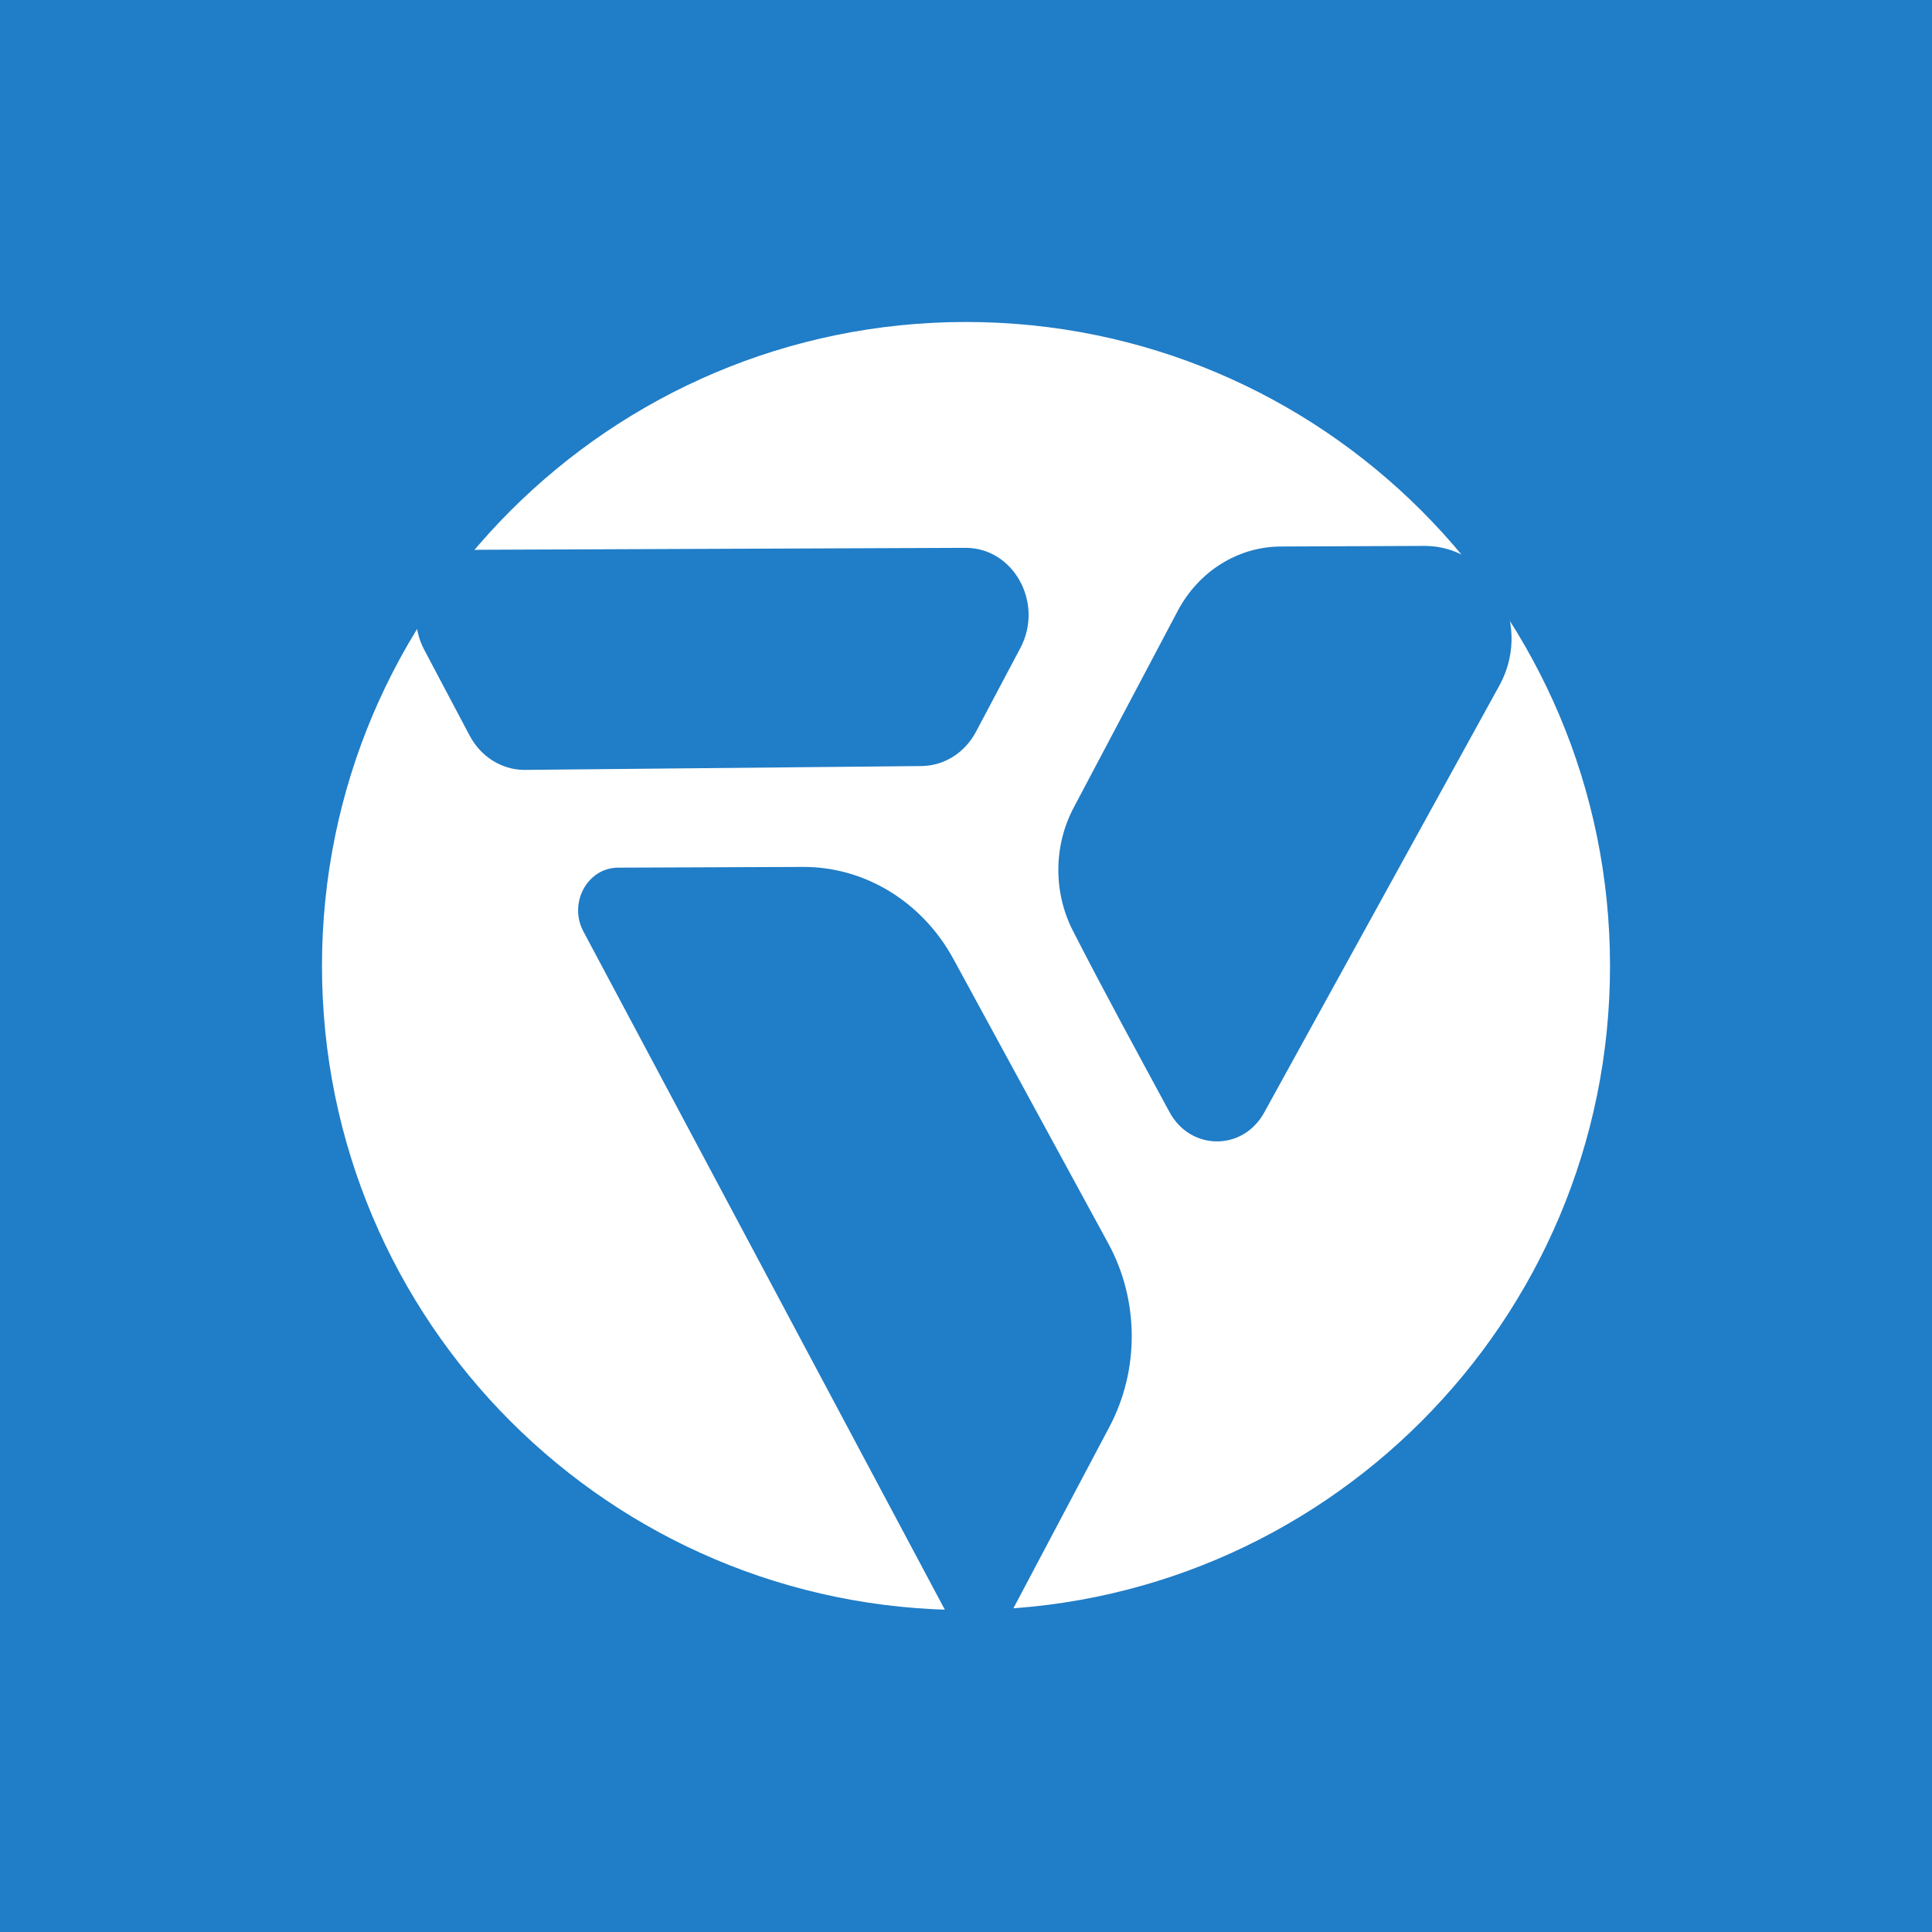
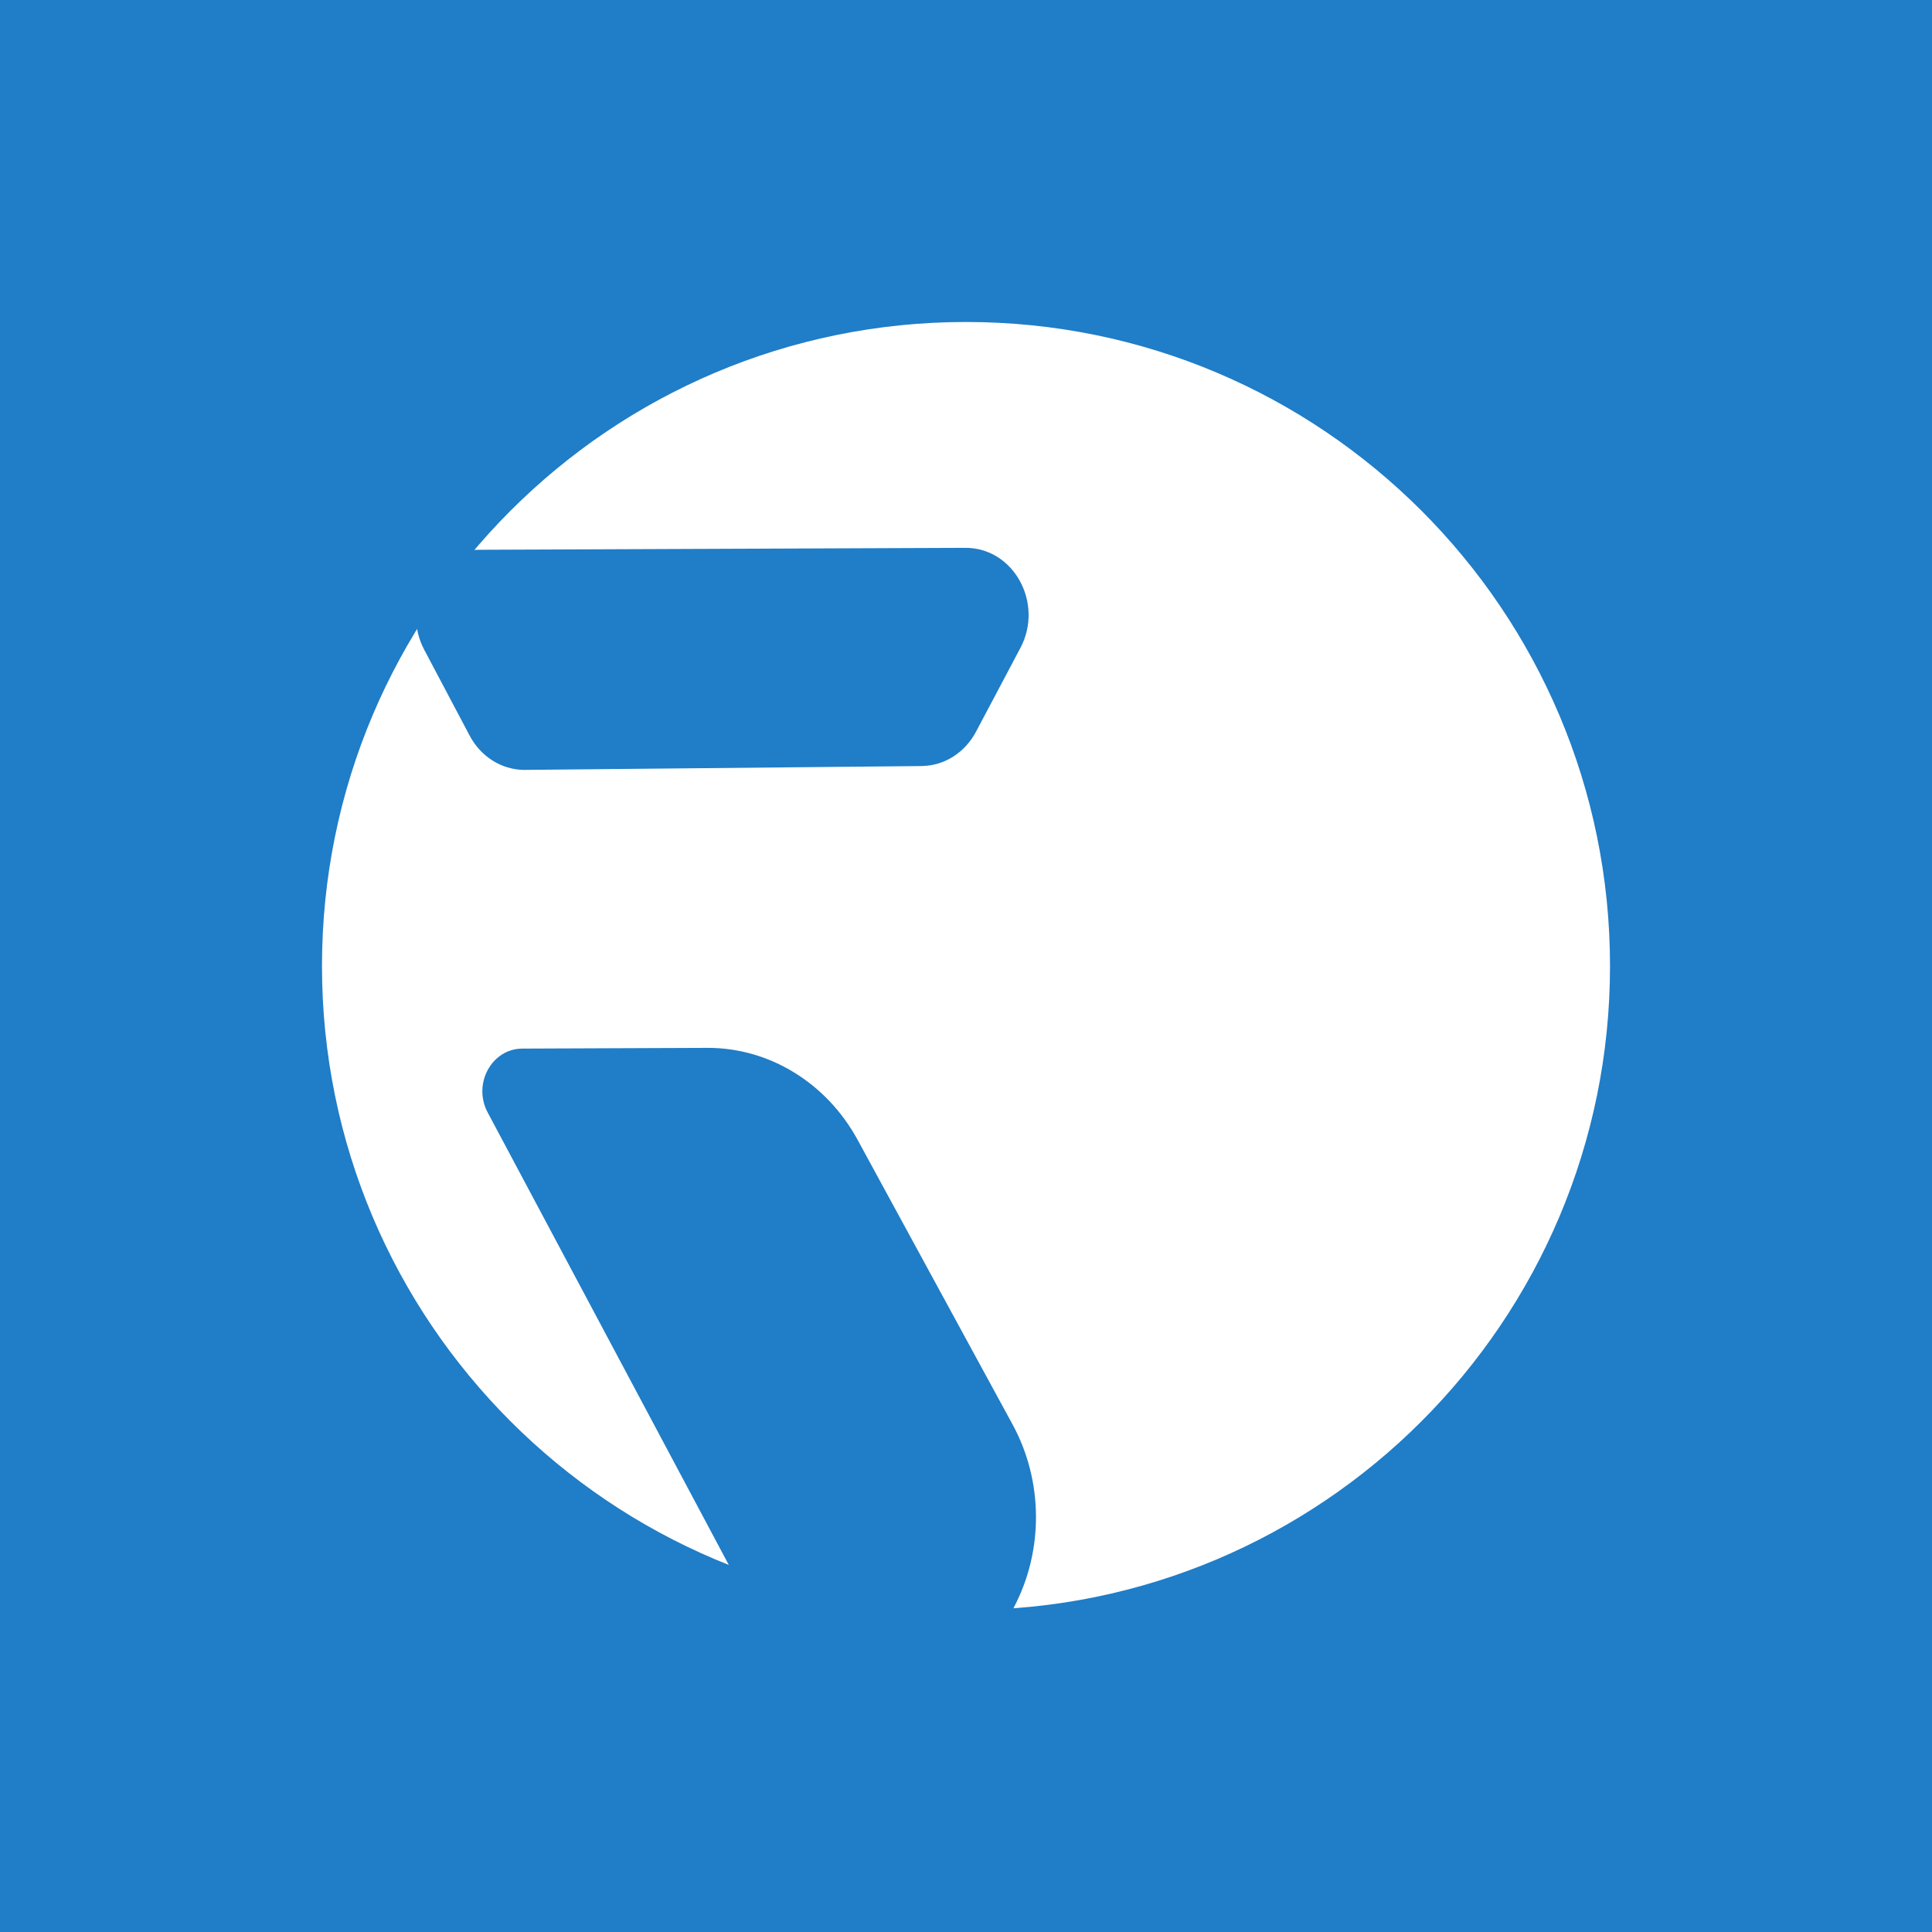
<svg xmlns="http://www.w3.org/2000/svg" id="Layer_1" width="32" height="32" version="1.1" viewBox="0 0 32 32">
  <path d="M0,32h32V0H0v32Z" style="fill: #207dc7;" />
  <path d="M16,5.333c-5.891,0-10.667,4.776-10.667,10.667,0,5.891,4.776,10.667,10.667,10.667,5.891,0,10.667-4.776,10.667-10.667,0-5.891-4.776-10.667-10.667-10.667Z" style="fill: #fff;" />
  <g>
-     <path d="M16.789,26.631l1.586-2.997c.5-.944.493-2.1-.018-3.038l-2.566-4.713c-.516-.947-1.467-1.529-2.494-1.524l-3.06.012c-.508.002-.825.586-.574,1.057l5.971,11.205c.255.478.902.477,1.155-.001Z" style="fill: #207dc7;" />
-     <path d="M24.854,11.318c.532-1.024-.165-2.28-1.263-2.276l-2.379.01c-.707.003-1.358.41-1.705,1.066l-1.724,3.26c-.334.632-.338,1.402-.012,2.039.515,1.007,1.06,2.004,1.6,3.003.347.643,1.215.648,1.567.009l3.916-7.11Z" style="fill: #207dc7;" />
+     <path d="M16.789,26.631c.5-.944.493-2.1-.018-3.038l-2.566-4.713c-.516-.947-1.467-1.529-2.494-1.524l-3.06.012c-.508.002-.825.586-.574,1.057l5.971,11.205c.255.478.902.477,1.155-.001Z" style="fill: #207dc7;" />
    <path d="M15.286,12.687c.366-.01.699-.227.879-.566l.736-1.389c.393-.743-.112-1.662-.912-1.658l-8.058.032c-.796.003-1.295.918-.904,1.657l.753,1.423c.183.345.524.561.896.566l6.61-.064Z" style="fill: #207dc7;" />
  </g>
</svg>